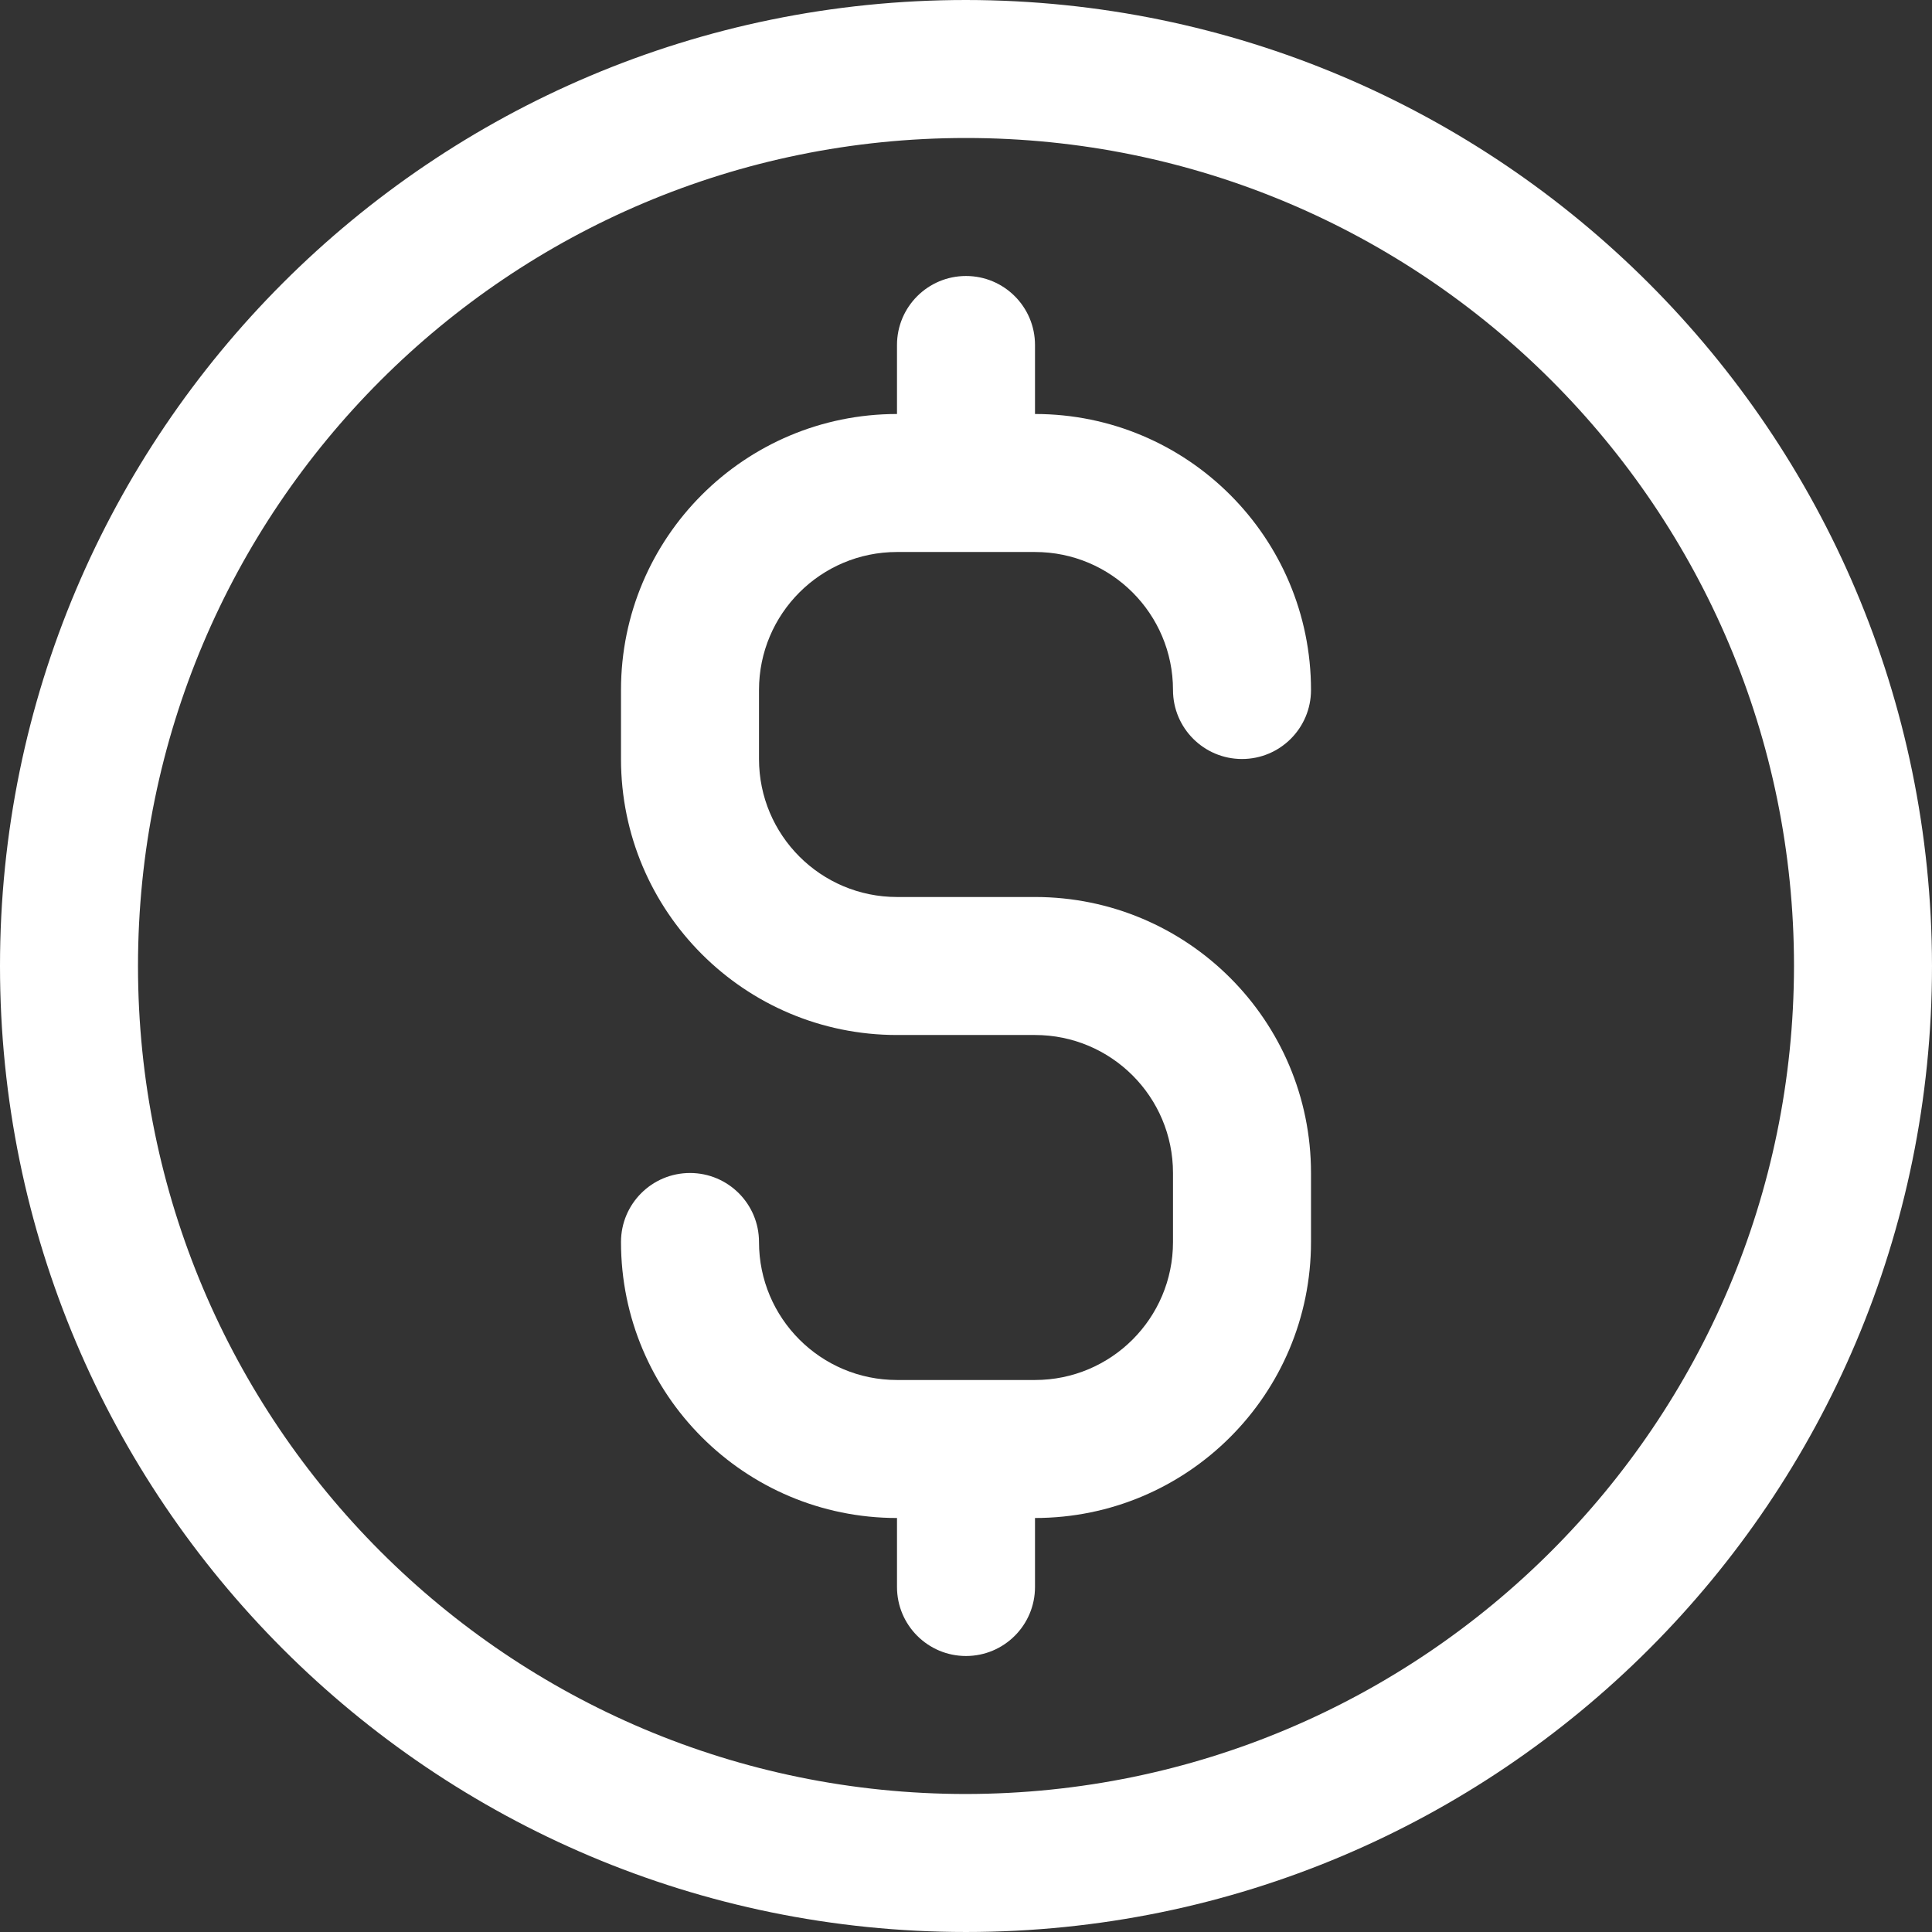
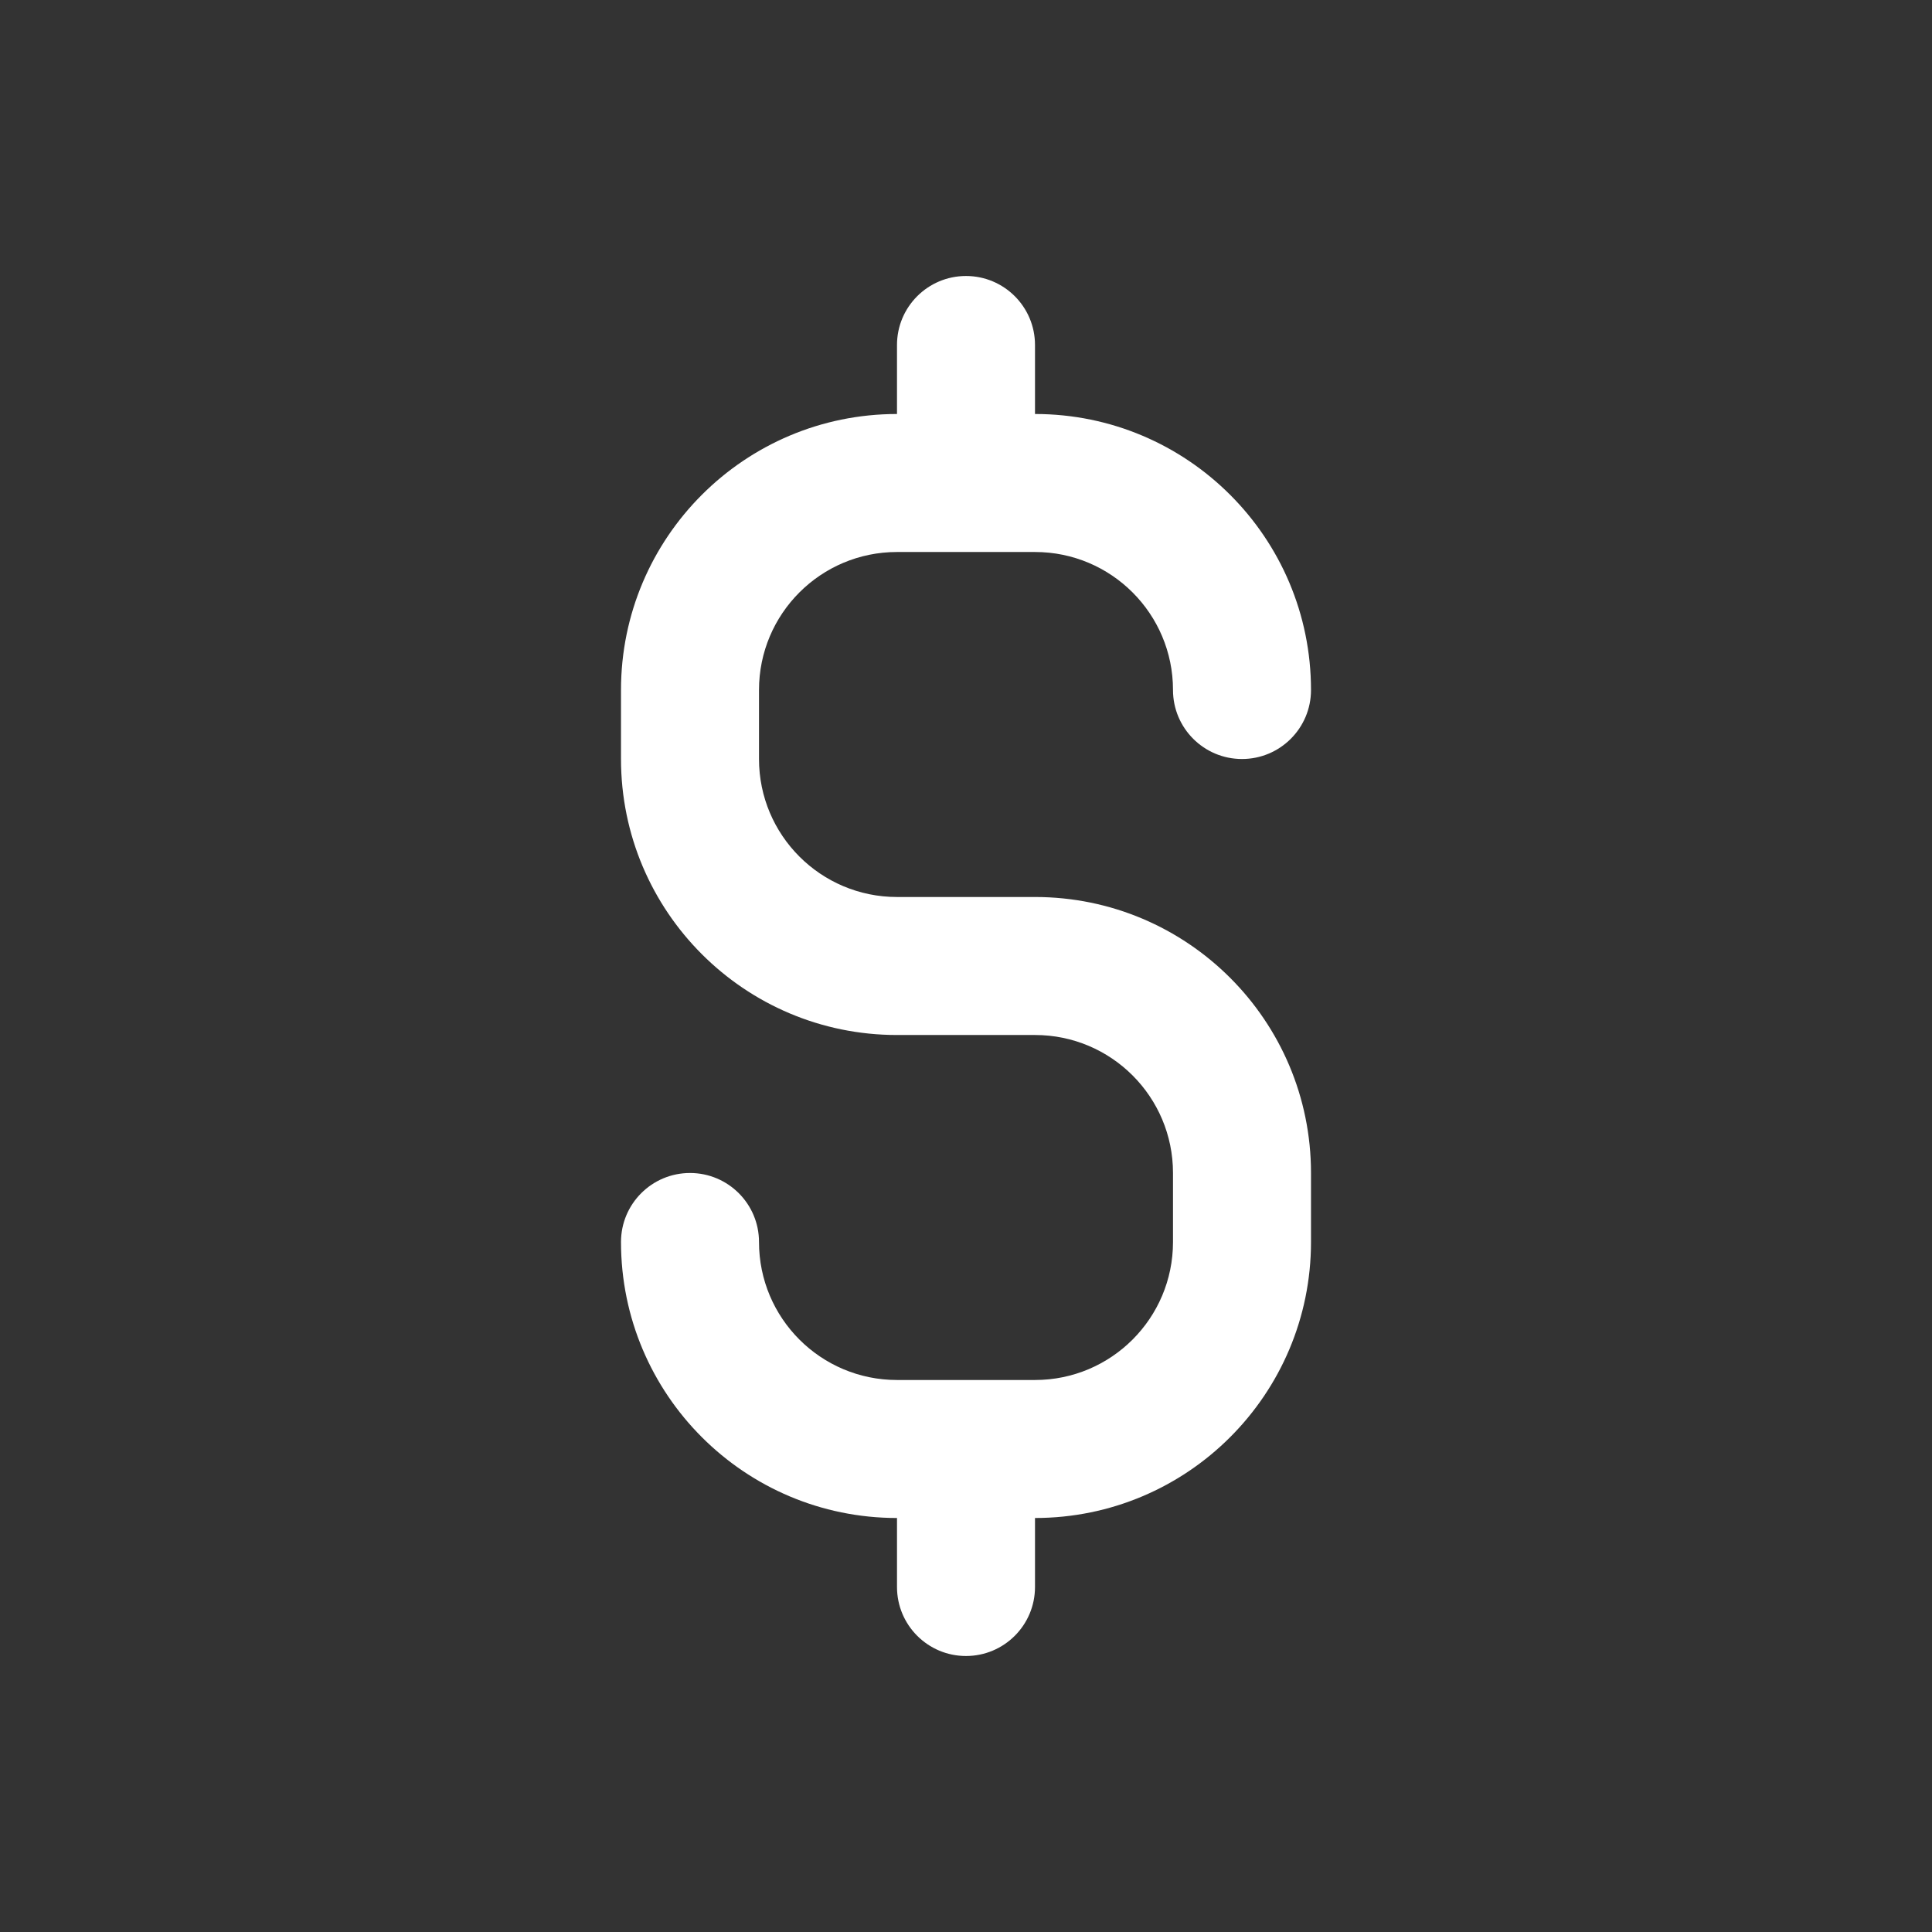
<svg xmlns="http://www.w3.org/2000/svg" version="1.1" id="Capa_1" x="0px" y="0px" viewBox="0 0 477.867 477.867" style="enable-background:new 0 0 477.867 477.867;" xml:space="preserve" width="512px" height="512px" class="">
  <rect x="0" y="0" width="477.867" height="477.867" fill="#333333" stroke="none" />
  <g>
    <g>
      <g>
-         <path d="M238.933,0C106.974,0,0,106.974,0,238.933s106.974,238.933,238.933,238.933s238.933-106.974,238.933-238.933    C477.726,107.033,370.834,0.141,238.933,0z M238.933,443.733c-113.108,0-204.8-91.692-204.8-204.8s91.692-204.8,204.8-204.8    s204.8,91.692,204.8,204.8C443.611,351.991,351.991,443.611,238.933,443.733z" data-original="#000000" class="active-path" data-old_color="#000000" fill="#FFFFFF" />
-       </g>
+         </g>
    </g>
    <g>
      <g>
        <path d="M256,221.867h-34.133c-18.851,0-34.133-15.282-34.133-34.133v-17.067c0-18.851,15.282-34.133,34.133-34.133H256    c18.851,0,34.133,15.282,34.133,34.133c0,9.426,7.641,17.067,17.067,17.067s17.067-7.641,17.067-17.067    c0-37.703-30.564-68.267-68.267-68.267V85.333c0-9.426-7.641-17.067-17.067-17.067s-17.067,7.641-17.067,17.067V102.4    c-37.703,0-68.267,30.564-68.267,68.267v17.067c0,37.703,30.564,68.267,68.267,68.267H256c18.851,0,34.133,15.282,34.133,34.133    V307.2c0,18.851-15.282,34.133-34.133,34.133h-34.133c-18.851,0-34.133-15.282-34.133-34.133c0-9.426-7.641-17.067-17.067-17.067    S153.6,297.774,153.6,307.2c0,37.703,30.564,68.267,68.267,68.267v17.067c0,9.426,7.641,17.067,17.067,17.067    S256,401.959,256,392.533v-17.067c37.703,0,68.267-30.564,68.267-68.267v-17.067C324.267,252.431,293.703,221.867,256,221.867z" data-original="#000000" class="active-path" data-old_color="#000000" fill="#FFFFFF" />
      </g>
    </g>
  </g>
</svg>